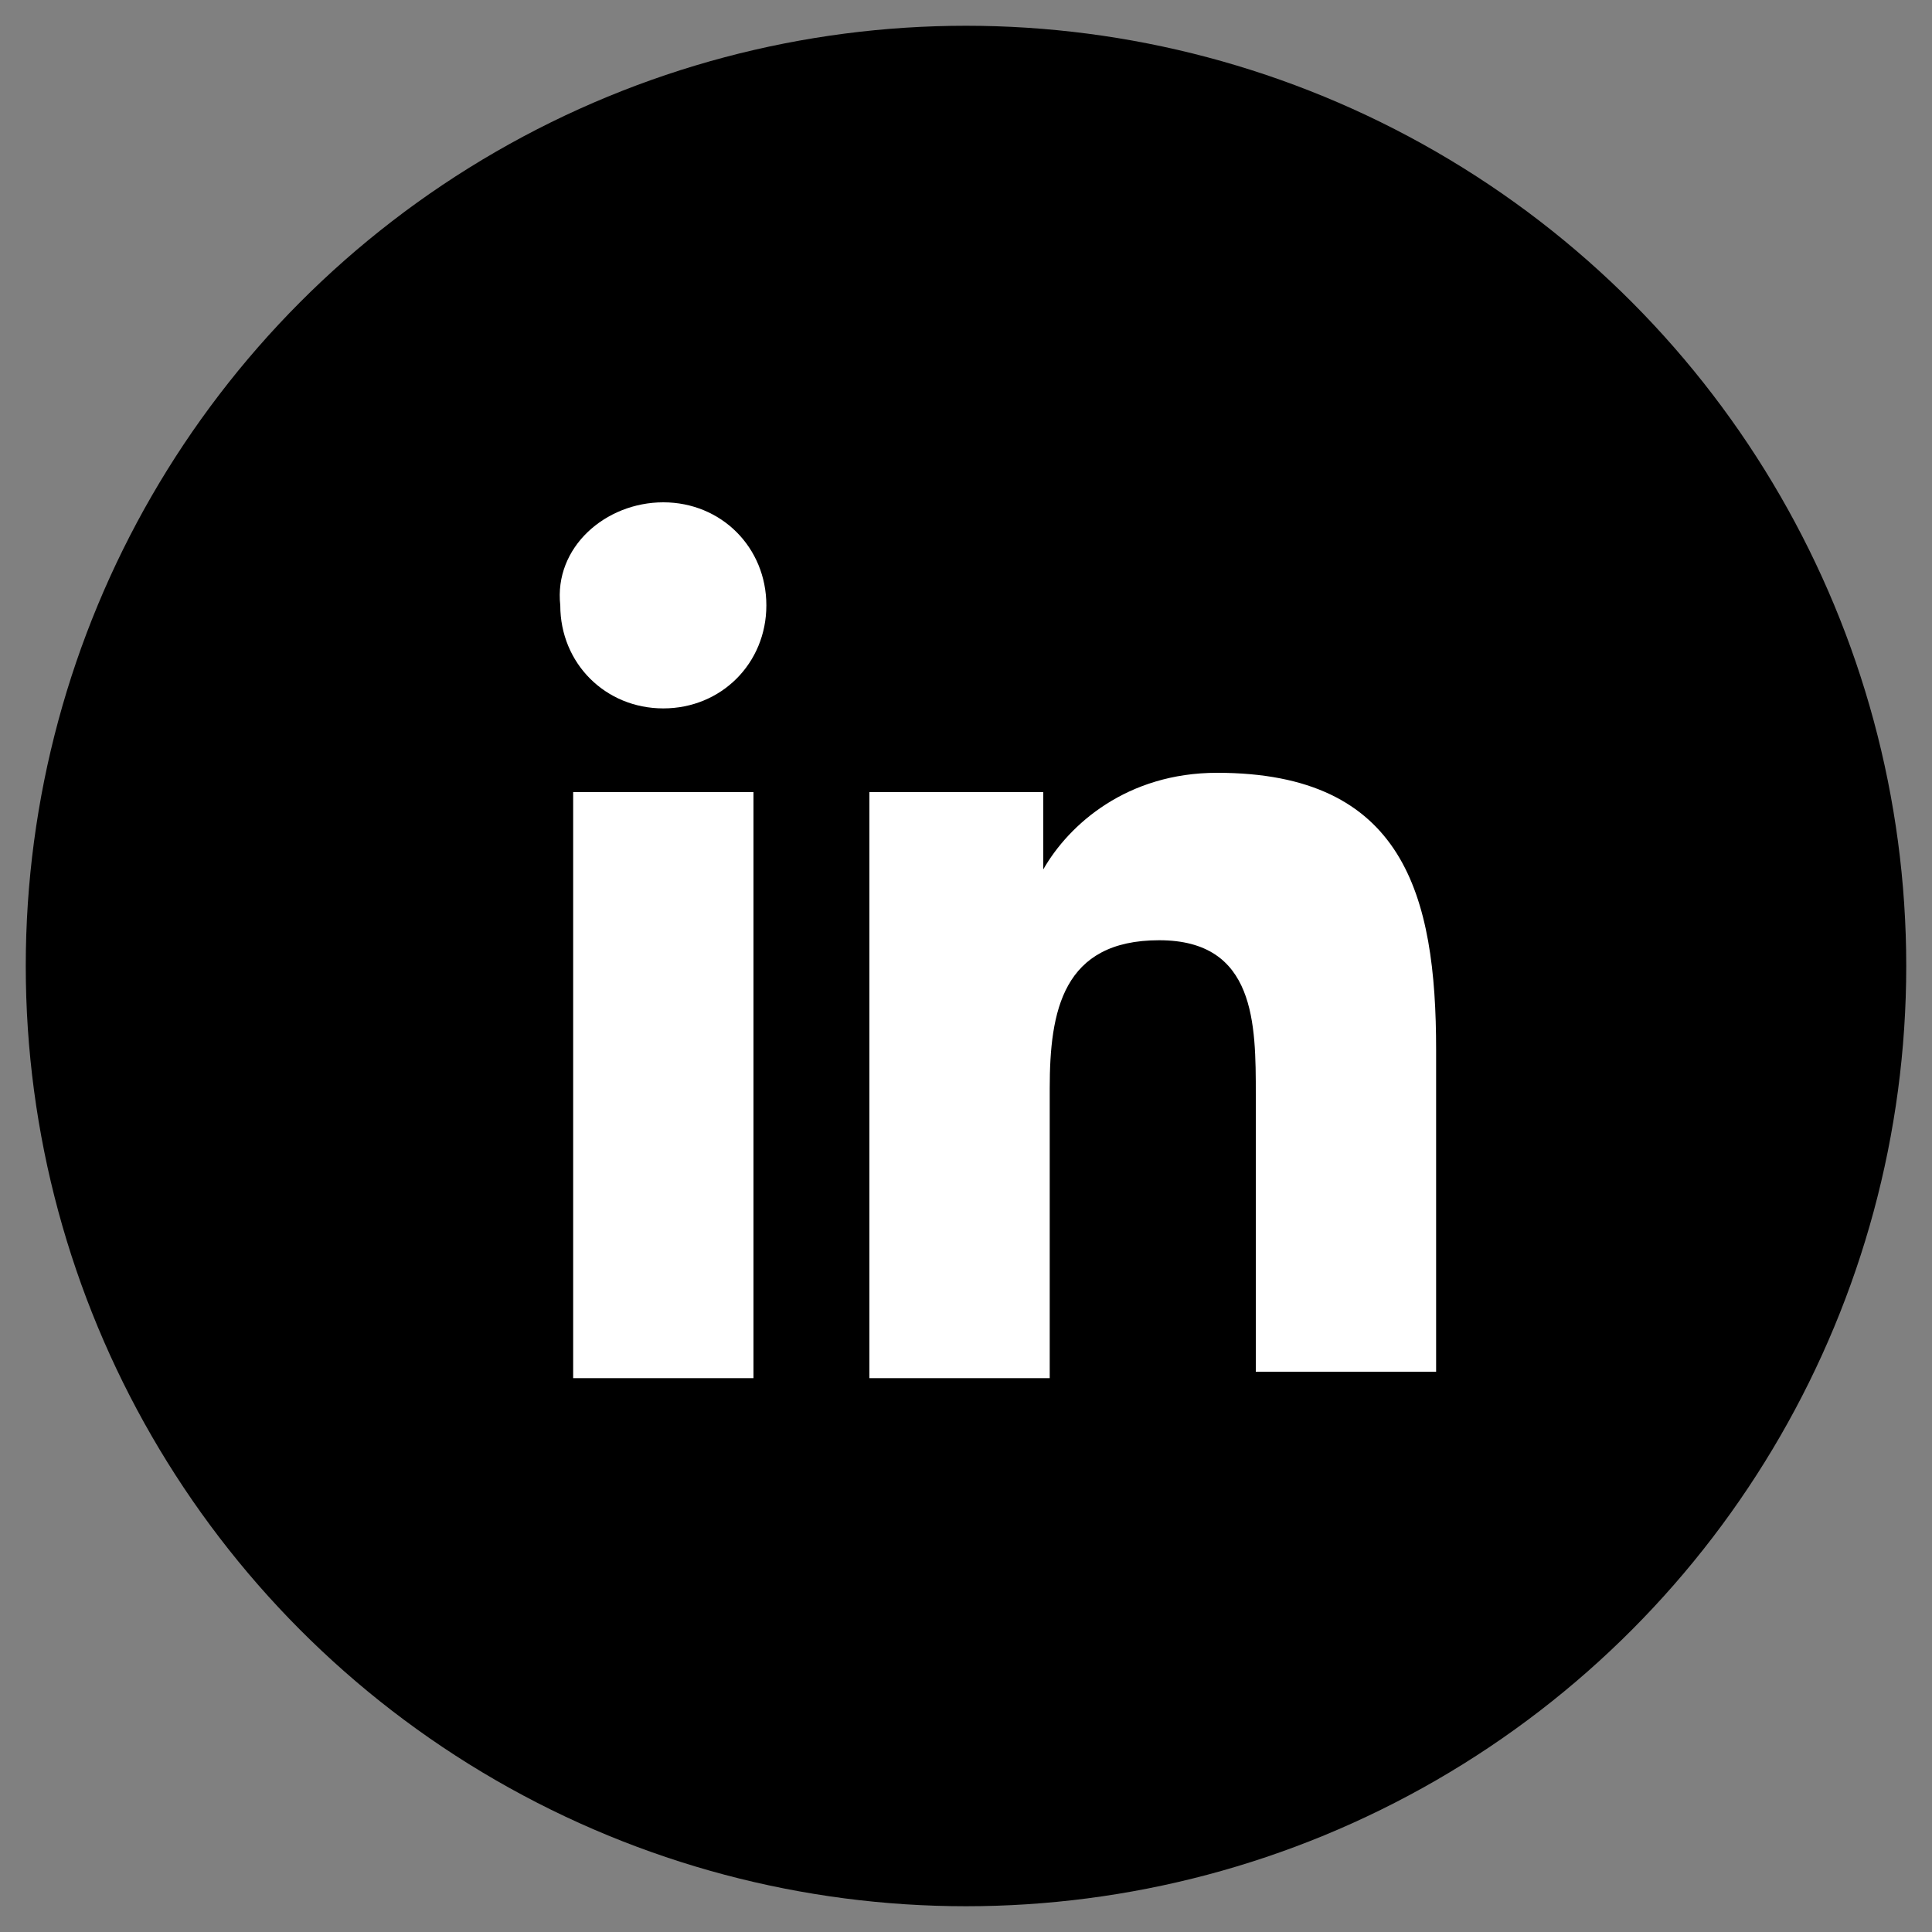
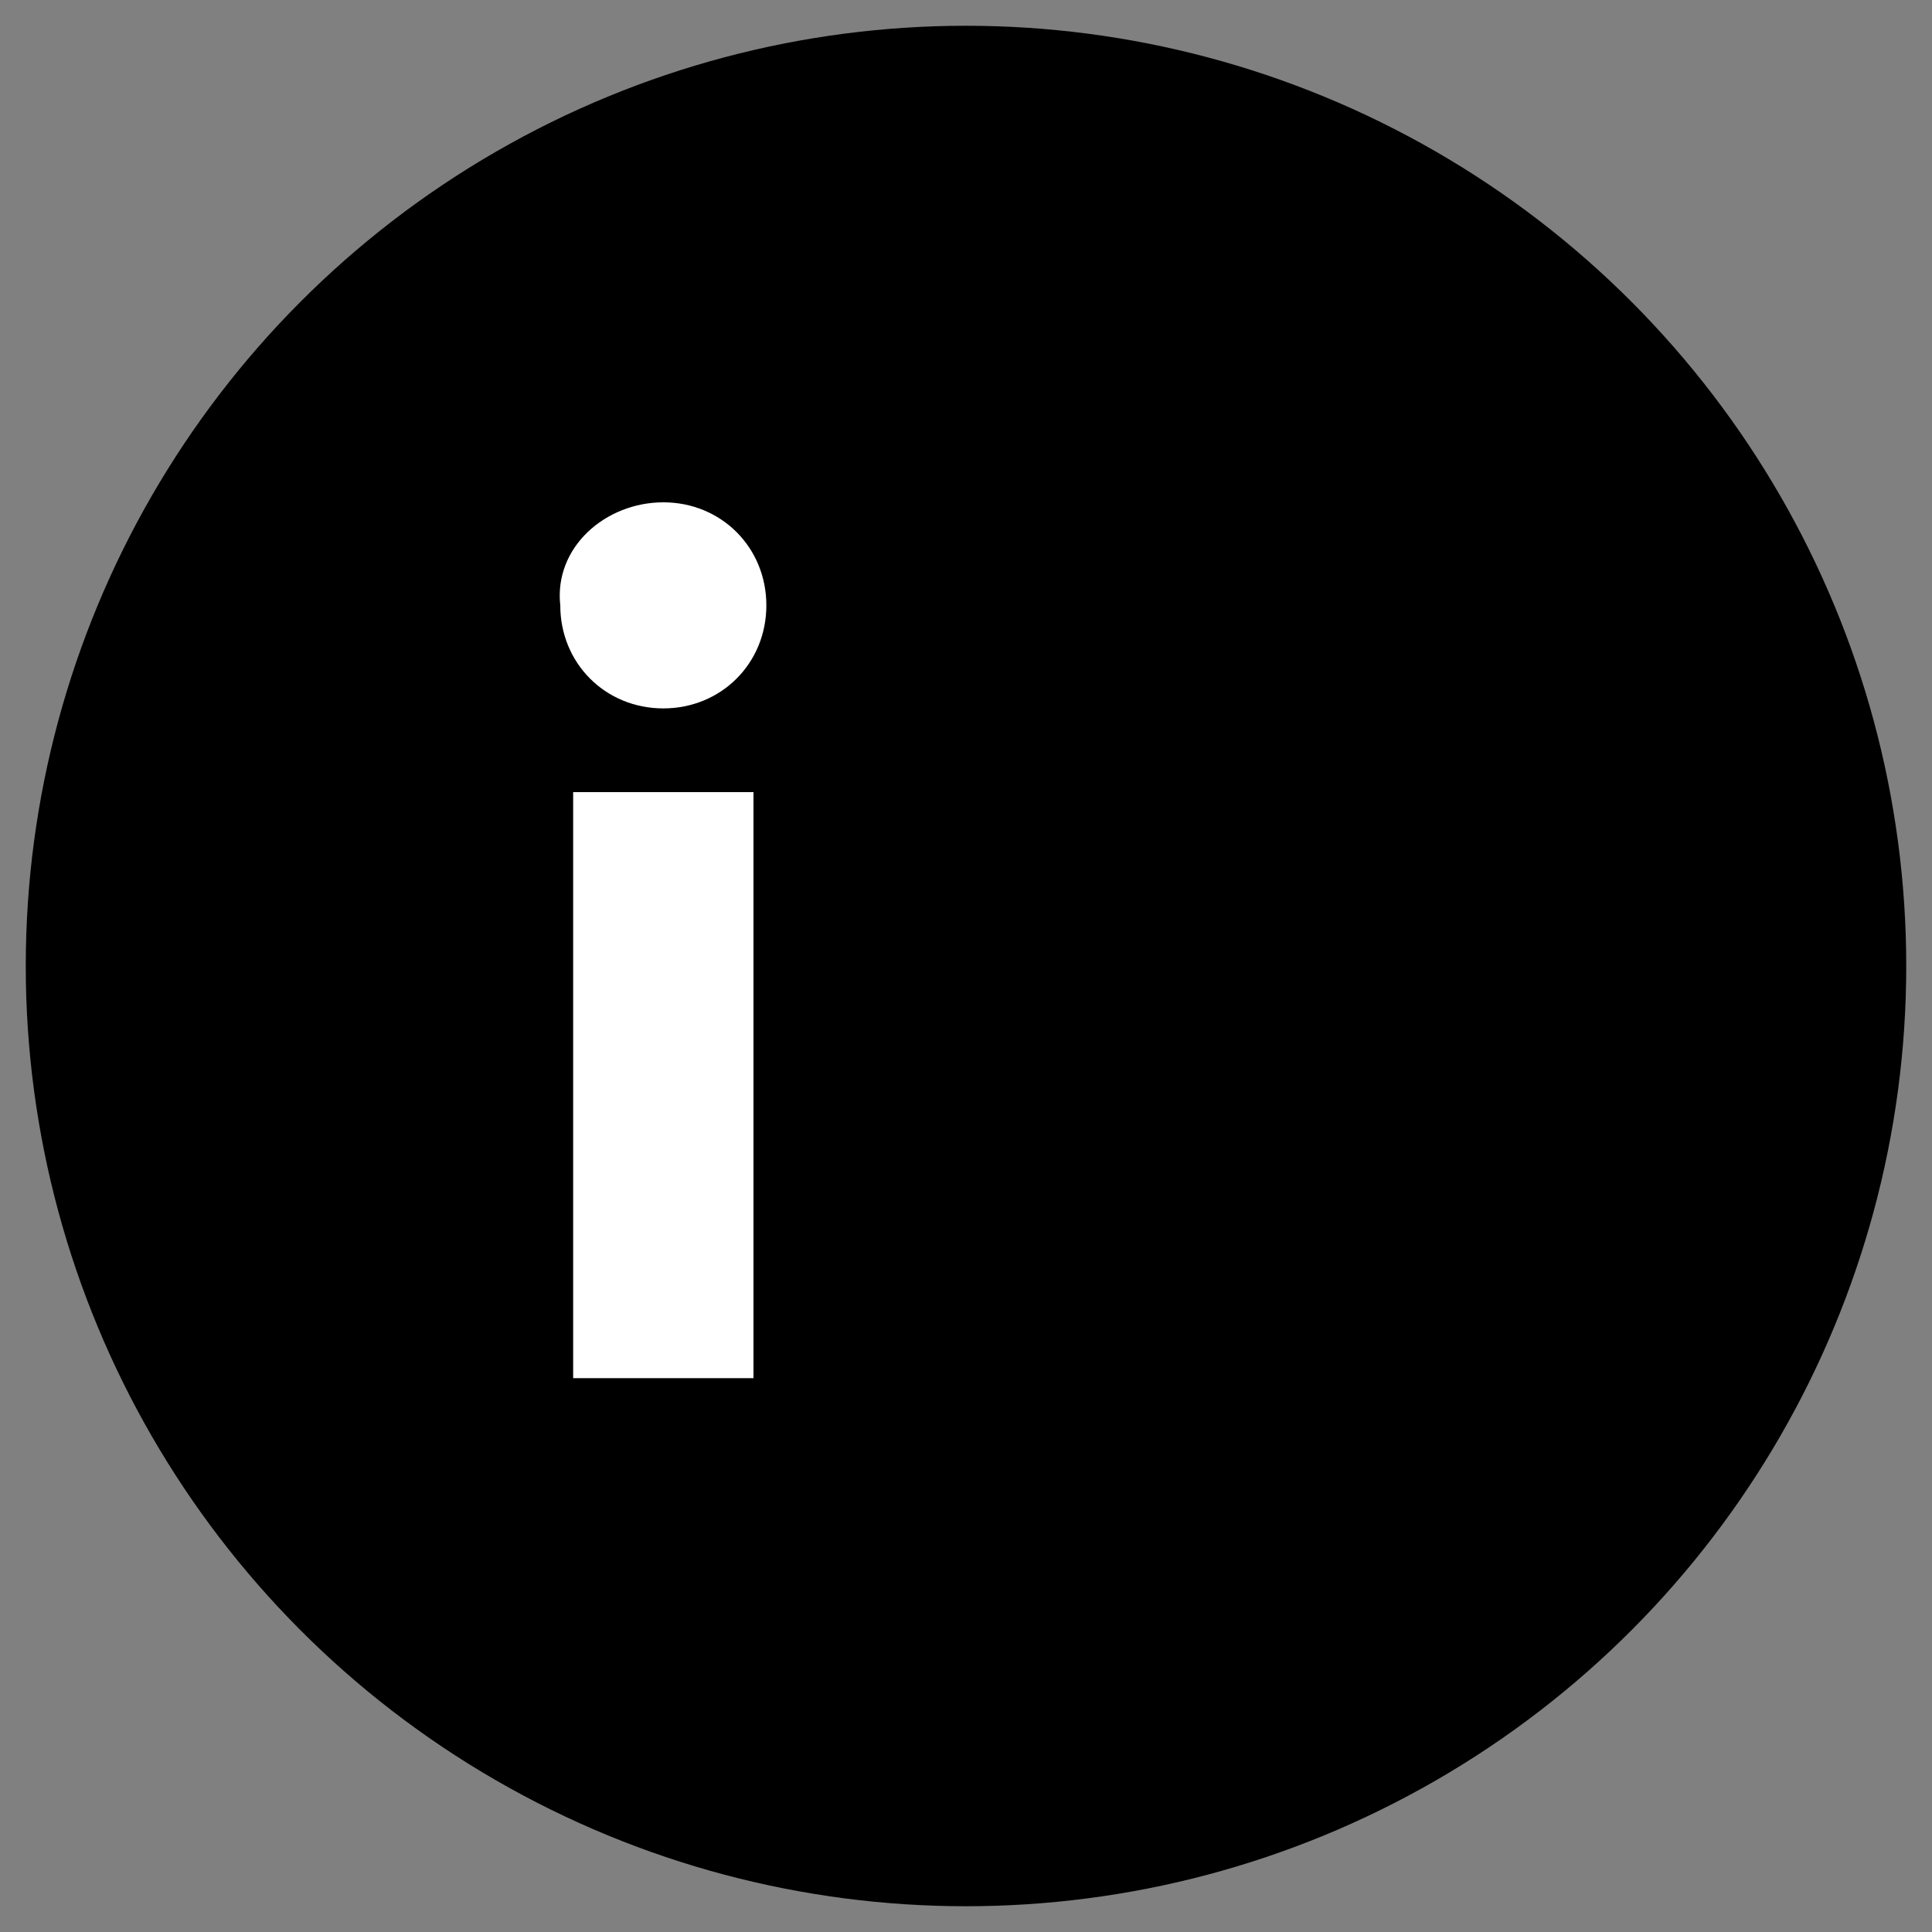
<svg xmlns="http://www.w3.org/2000/svg" version="1.1" id="Layer_1" x="0px" y="0px" viewBox="0 0 30 30" style="enable-background:new 0 0 30 30;" xml:space="preserve">
  <rect x="0" y="0" width="30" height="30" fill="#808080" stroke="none" />
  <style type="text/css">
	.st0{fill:#FFFFFF;}
</style>
  <g>
    <circle cx="15" cy="15" r="14.6" />
    <path class="st0" d="M8.9,12.3h2.8v9.1H8.9V12.3z M10.3,7.8c0.9,0,1.6,0.7,1.6,1.6c0,0.9-0.7,1.6-1.6,1.6c-0.9,0-1.6-0.7-1.6-1.6   C8.6,8.5,9.4,7.8,10.3,7.8" />
-     <path class="st0" d="M13.5,12.3h2.7v1.2h0c0.4-0.7,1.3-1.5,2.7-1.5c2.9,0,3.4,1.9,3.4,4.3v5h-2.8V17c0-1.1,0-2.4-1.5-2.4   c-1.5,0-1.7,1.1-1.7,2.3v4.5h-2.8V12.3z" />
  </g>
</svg>